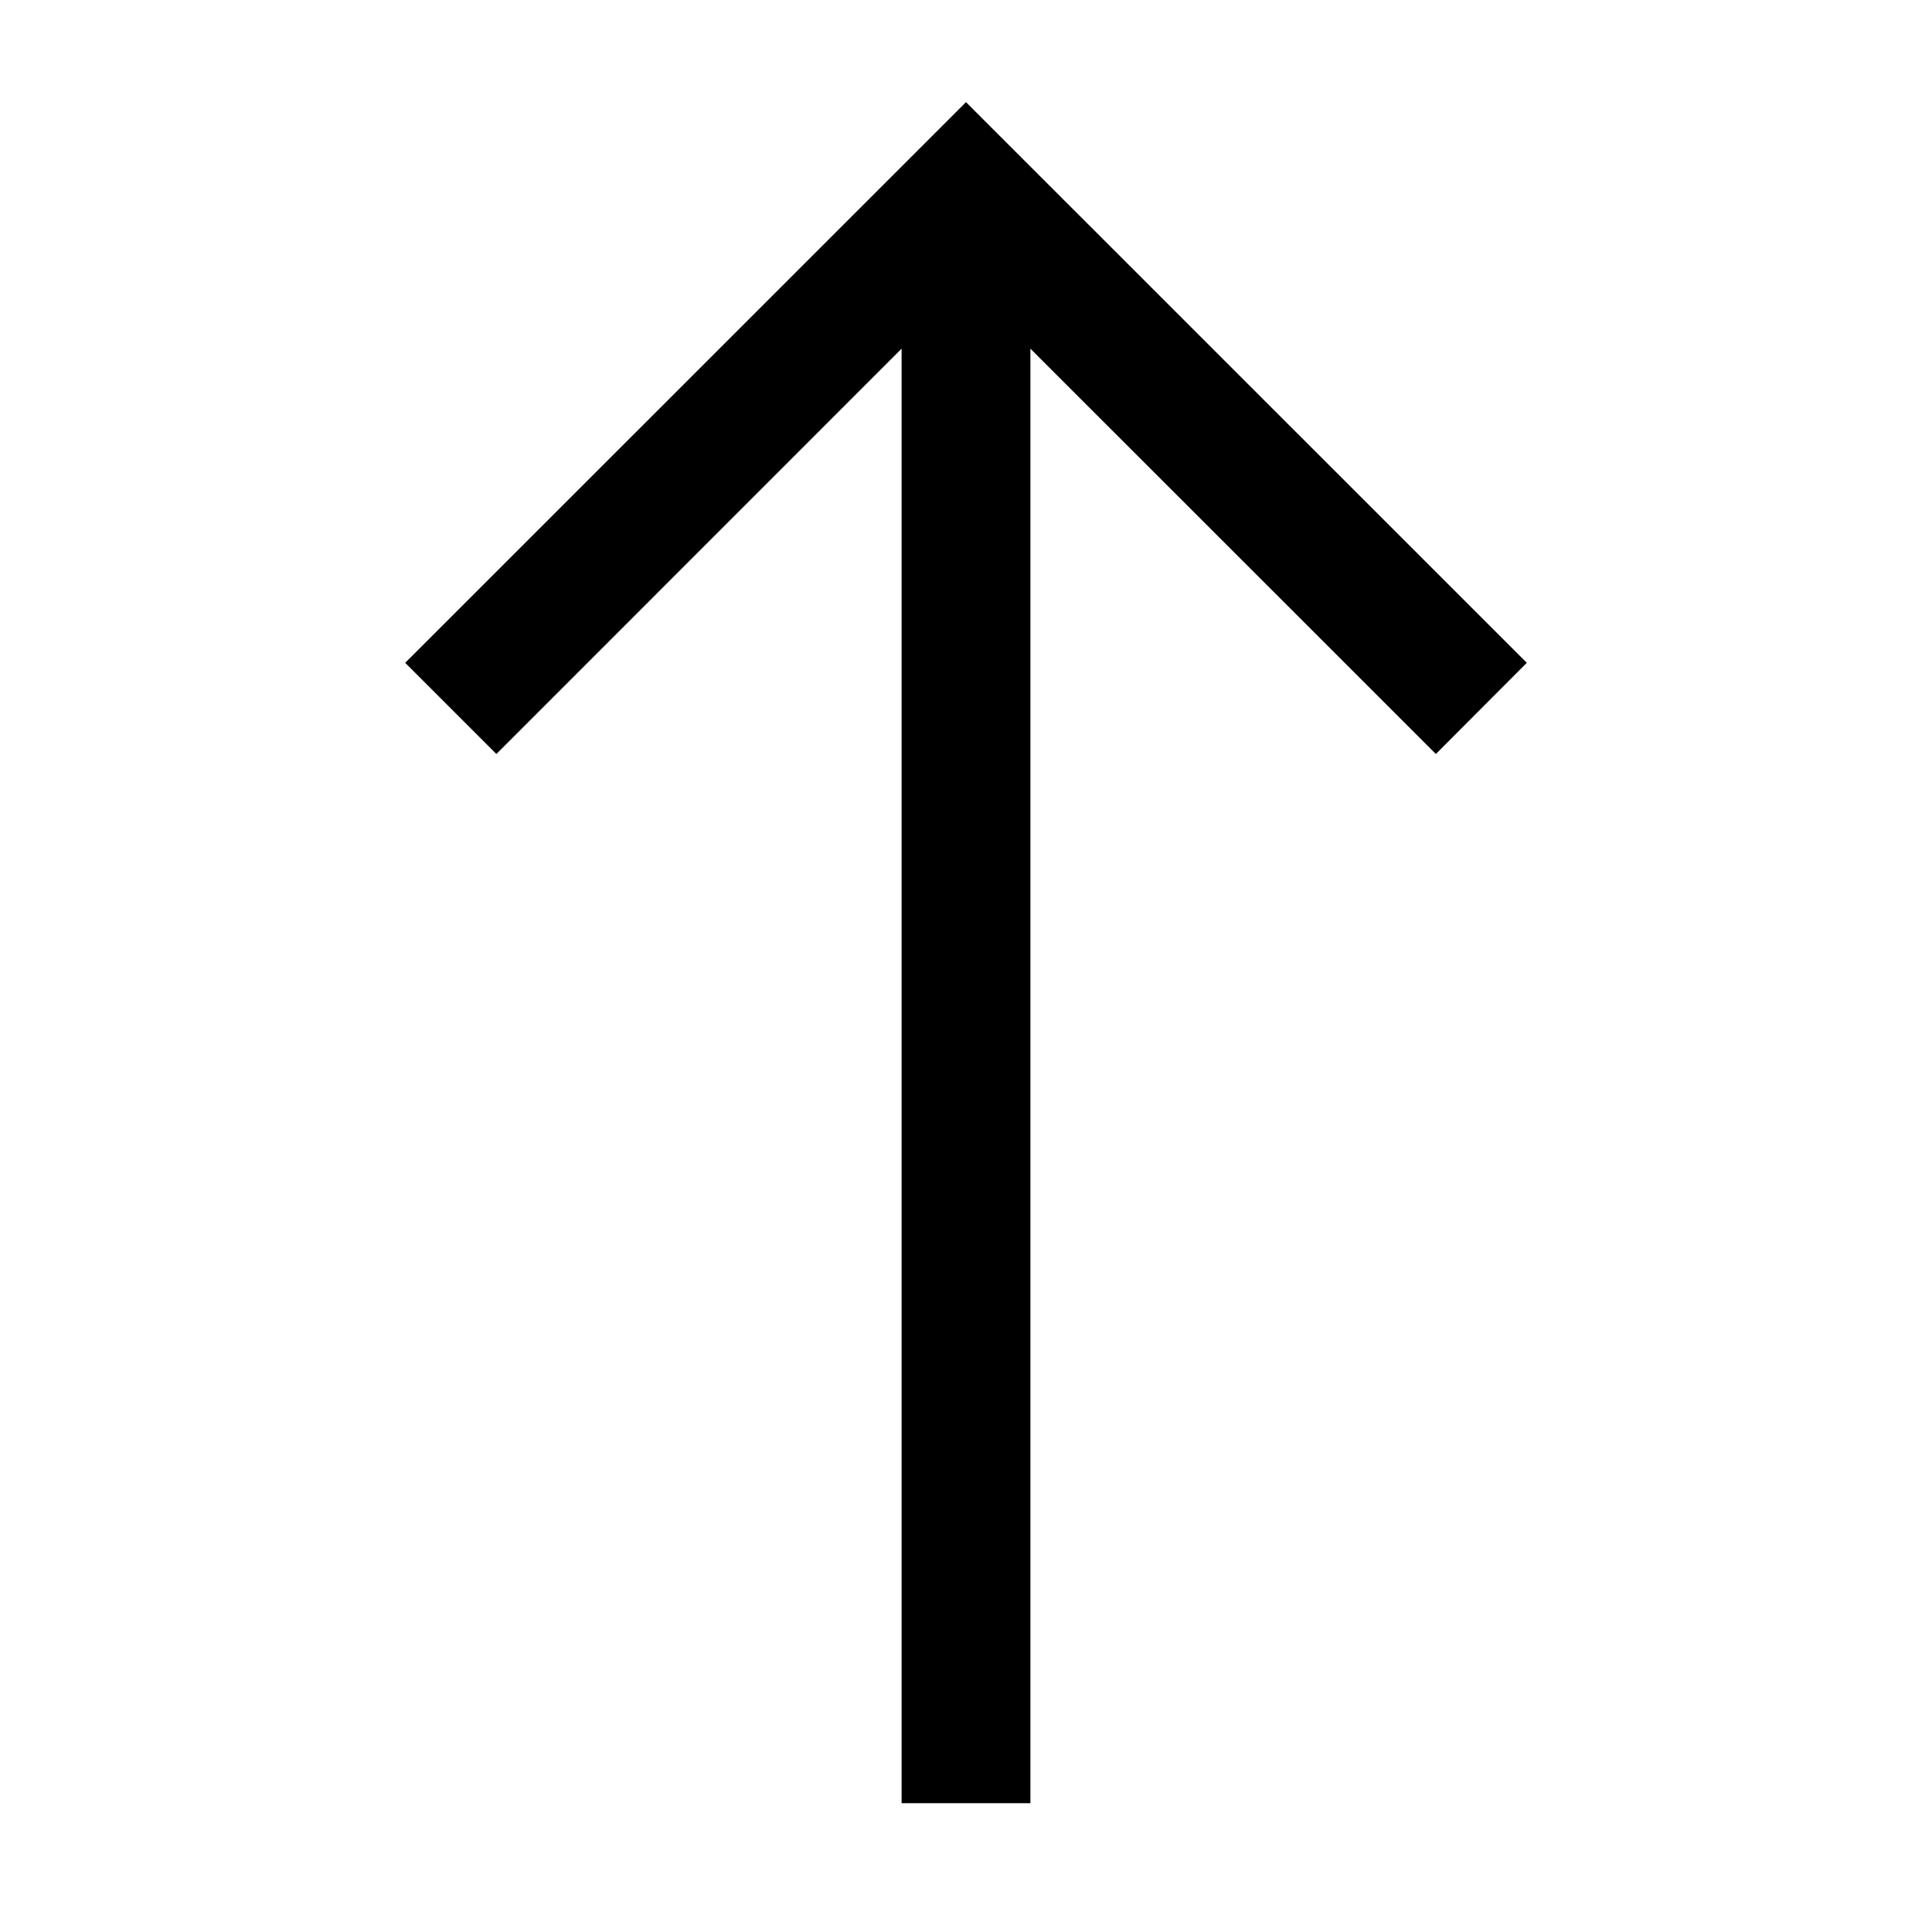
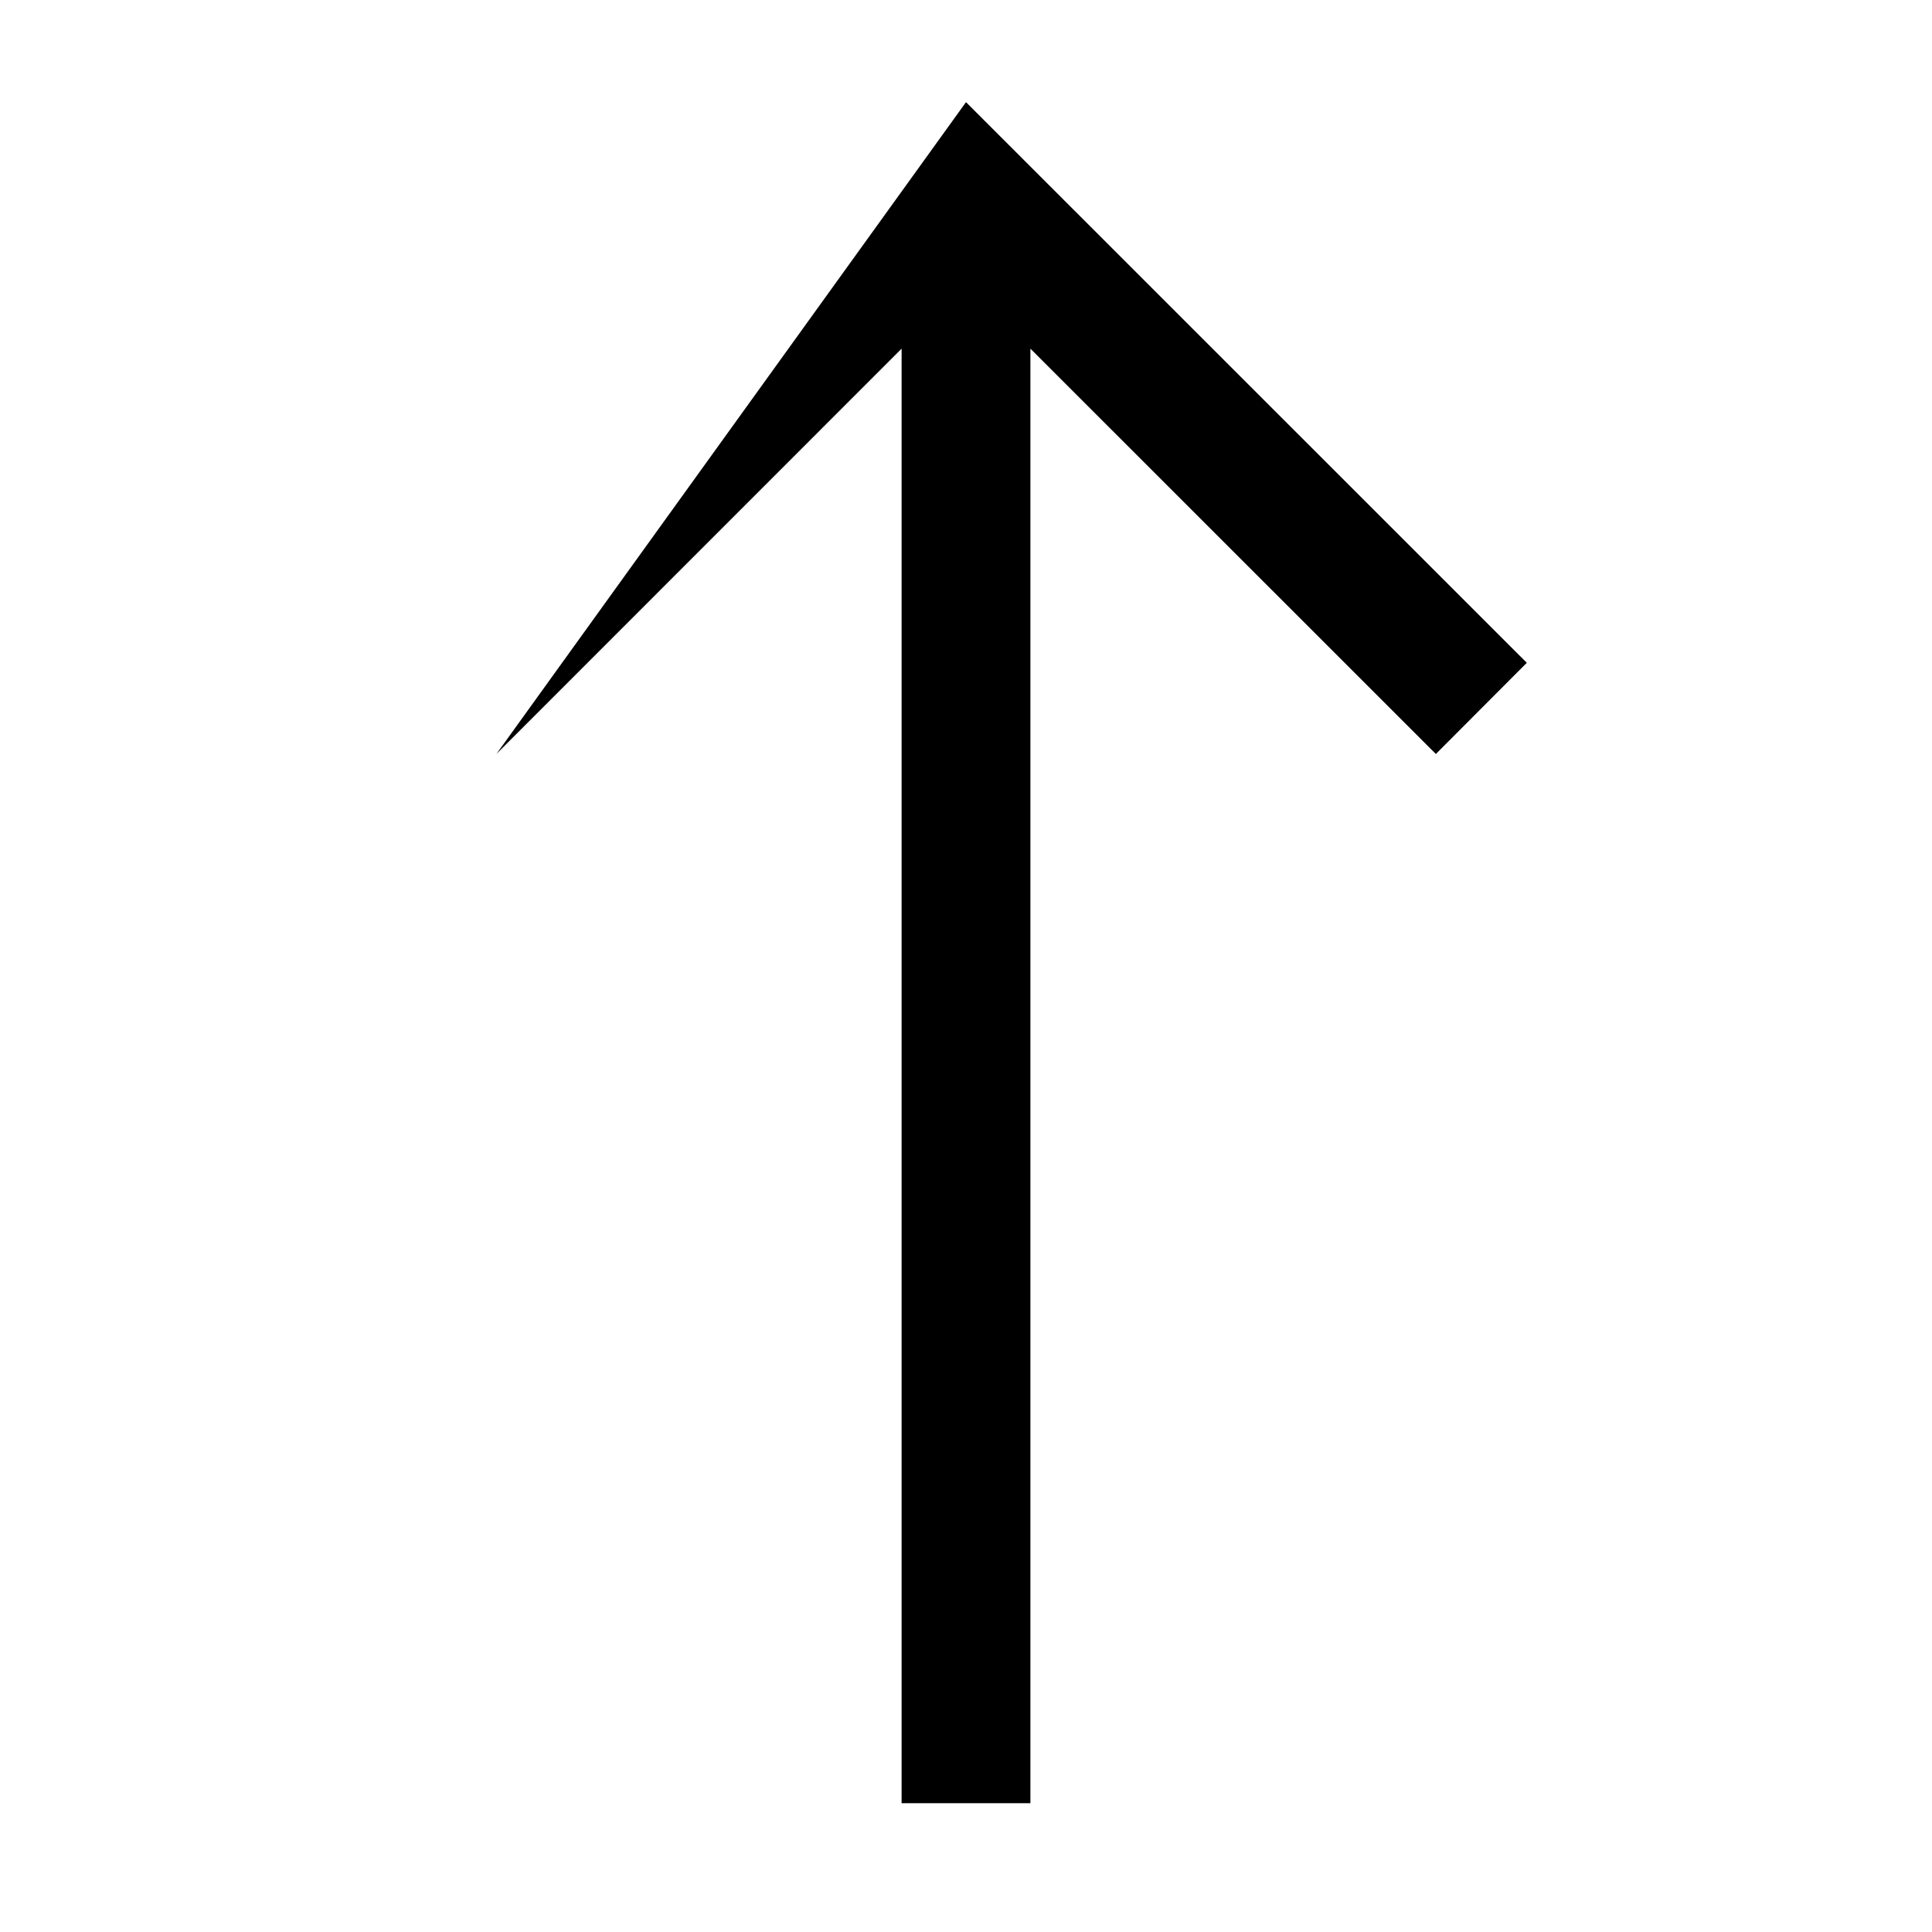
<svg xmlns="http://www.w3.org/2000/svg" width="15" height="15" viewBox="0 0 15 15" fill="none">
-   <path fill-rule="evenodd" clip-rule="evenodd" d="M7.5 0.793L11.854 5.146L11.148 5.854L8 2.707V14H7V2.707L3.854 5.854L3.146 5.146L7.5 0.793Z" fill="black" />
+   <path fill-rule="evenodd" clip-rule="evenodd" d="M7.5 0.793L11.854 5.146L11.148 5.854L8 2.707V14H7V2.707L3.854 5.854L7.5 0.793Z" fill="black" />
</svg>